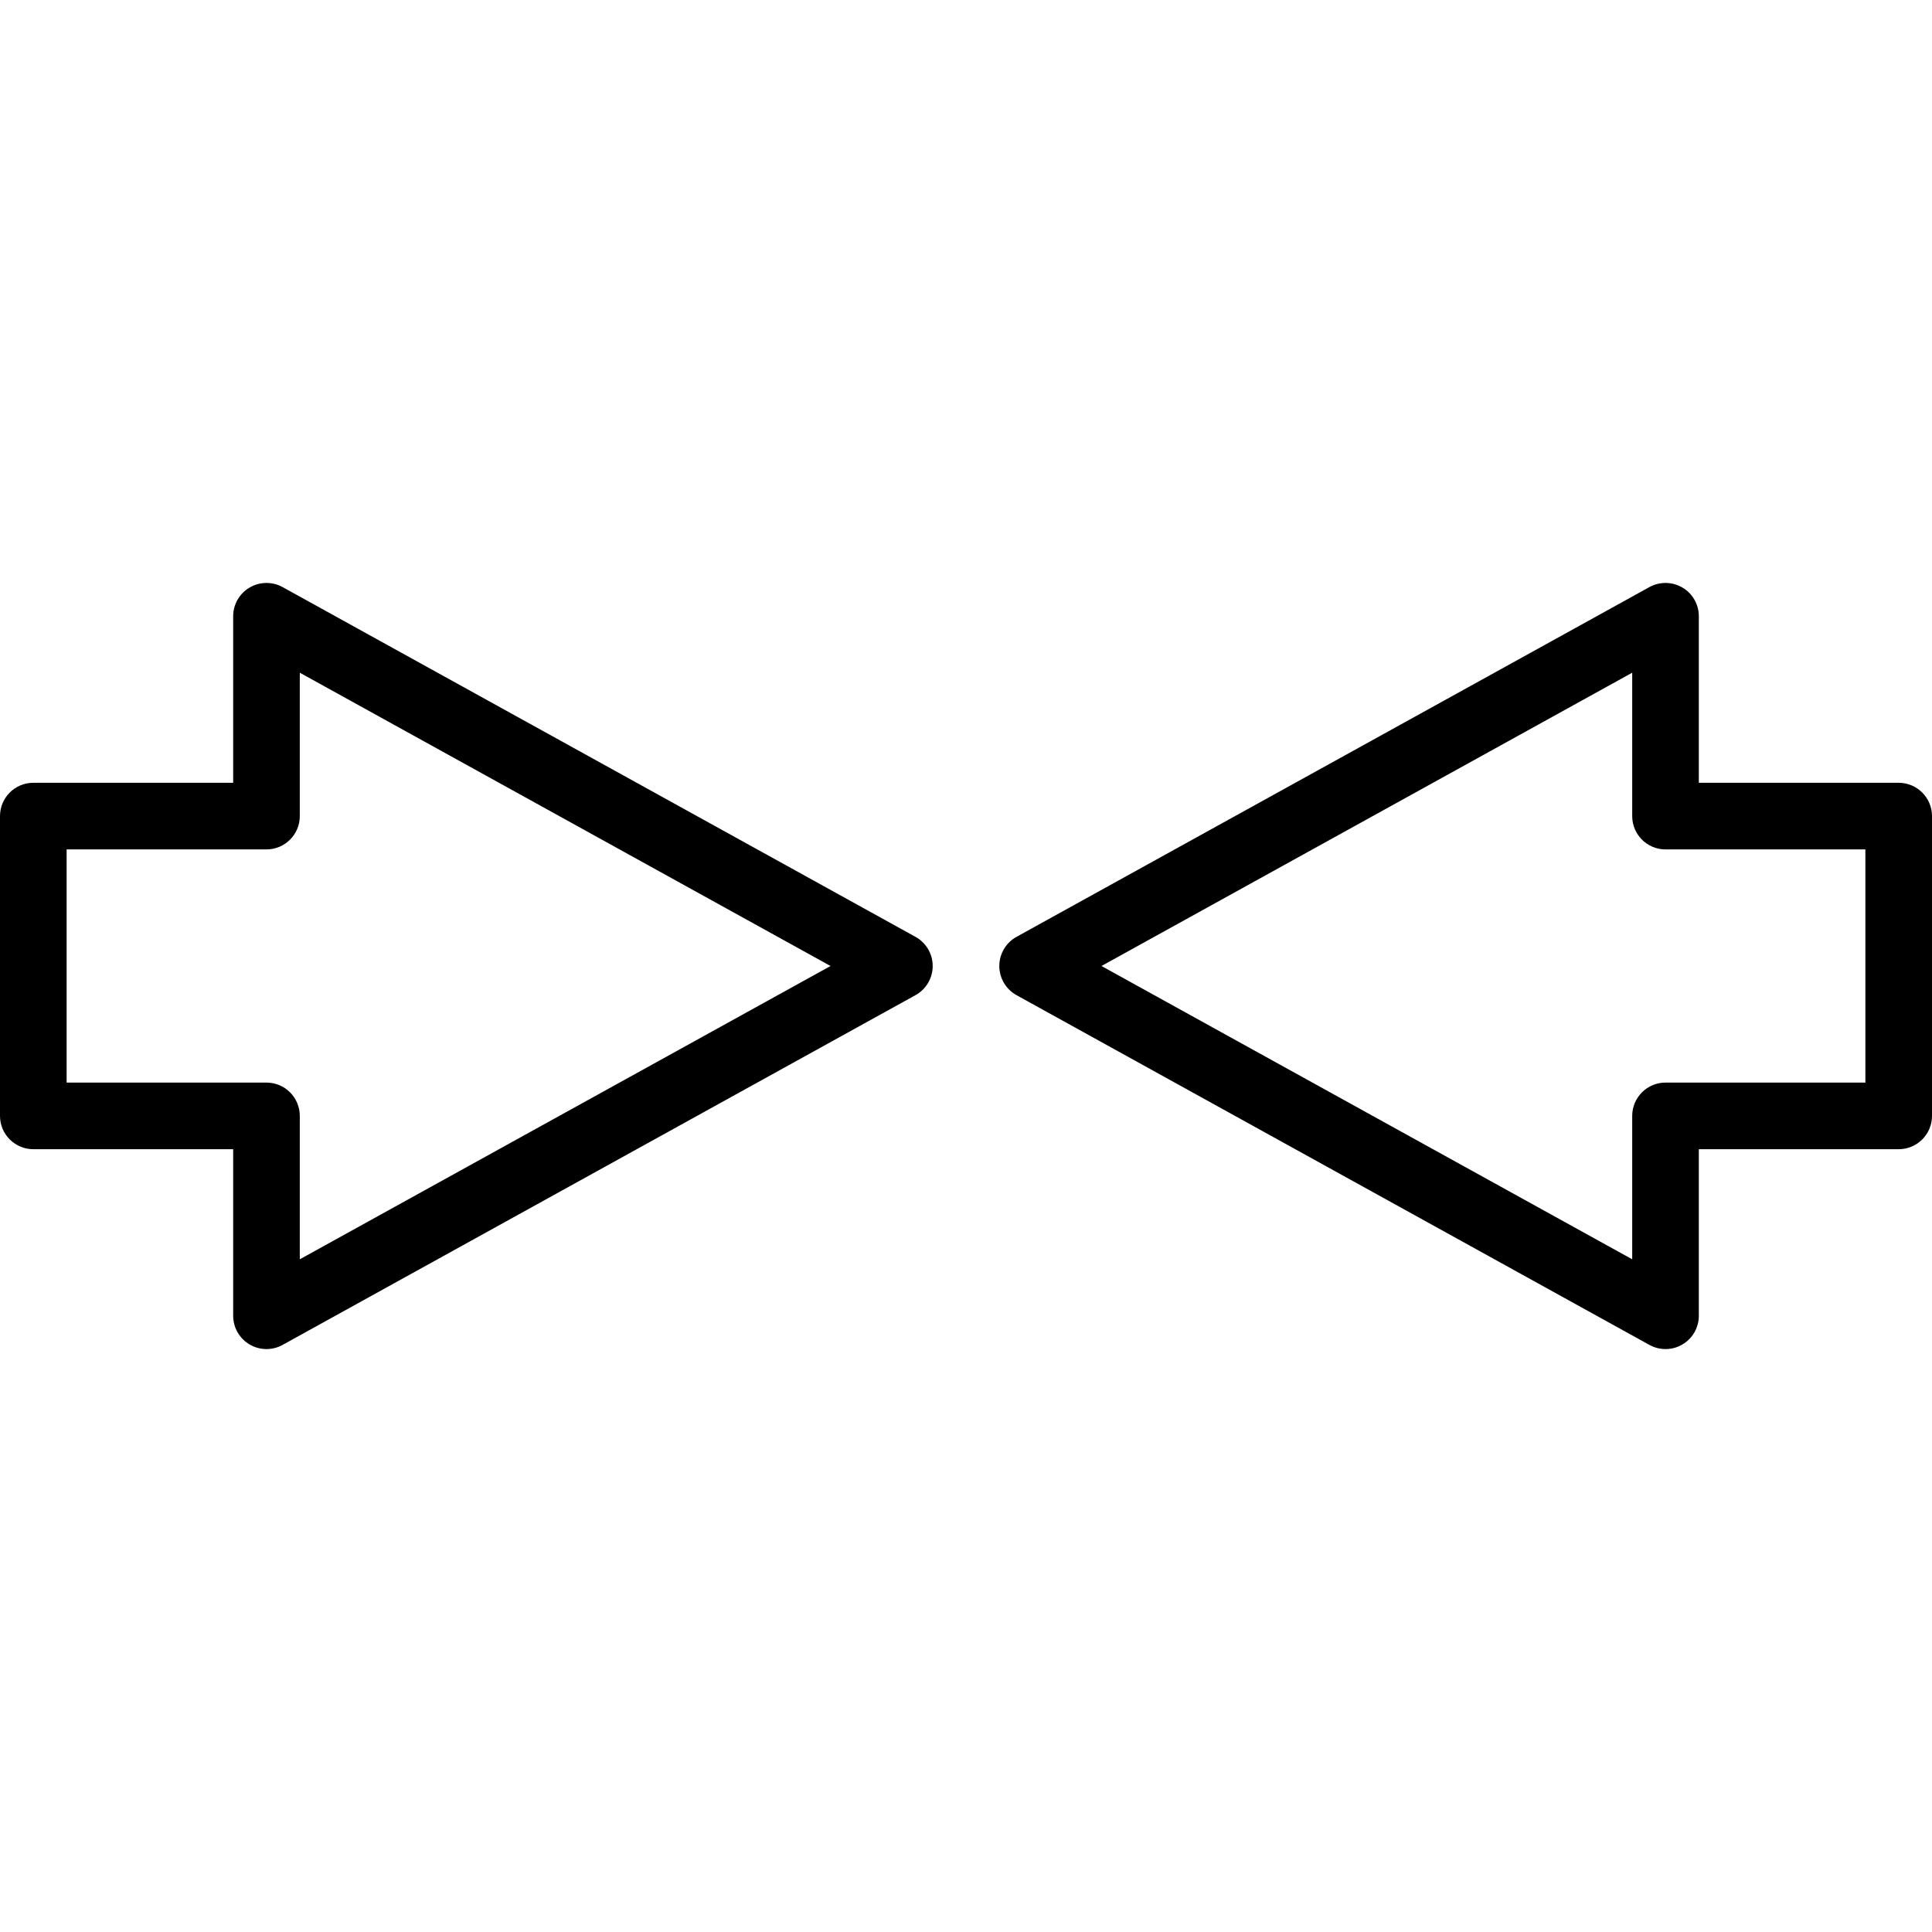
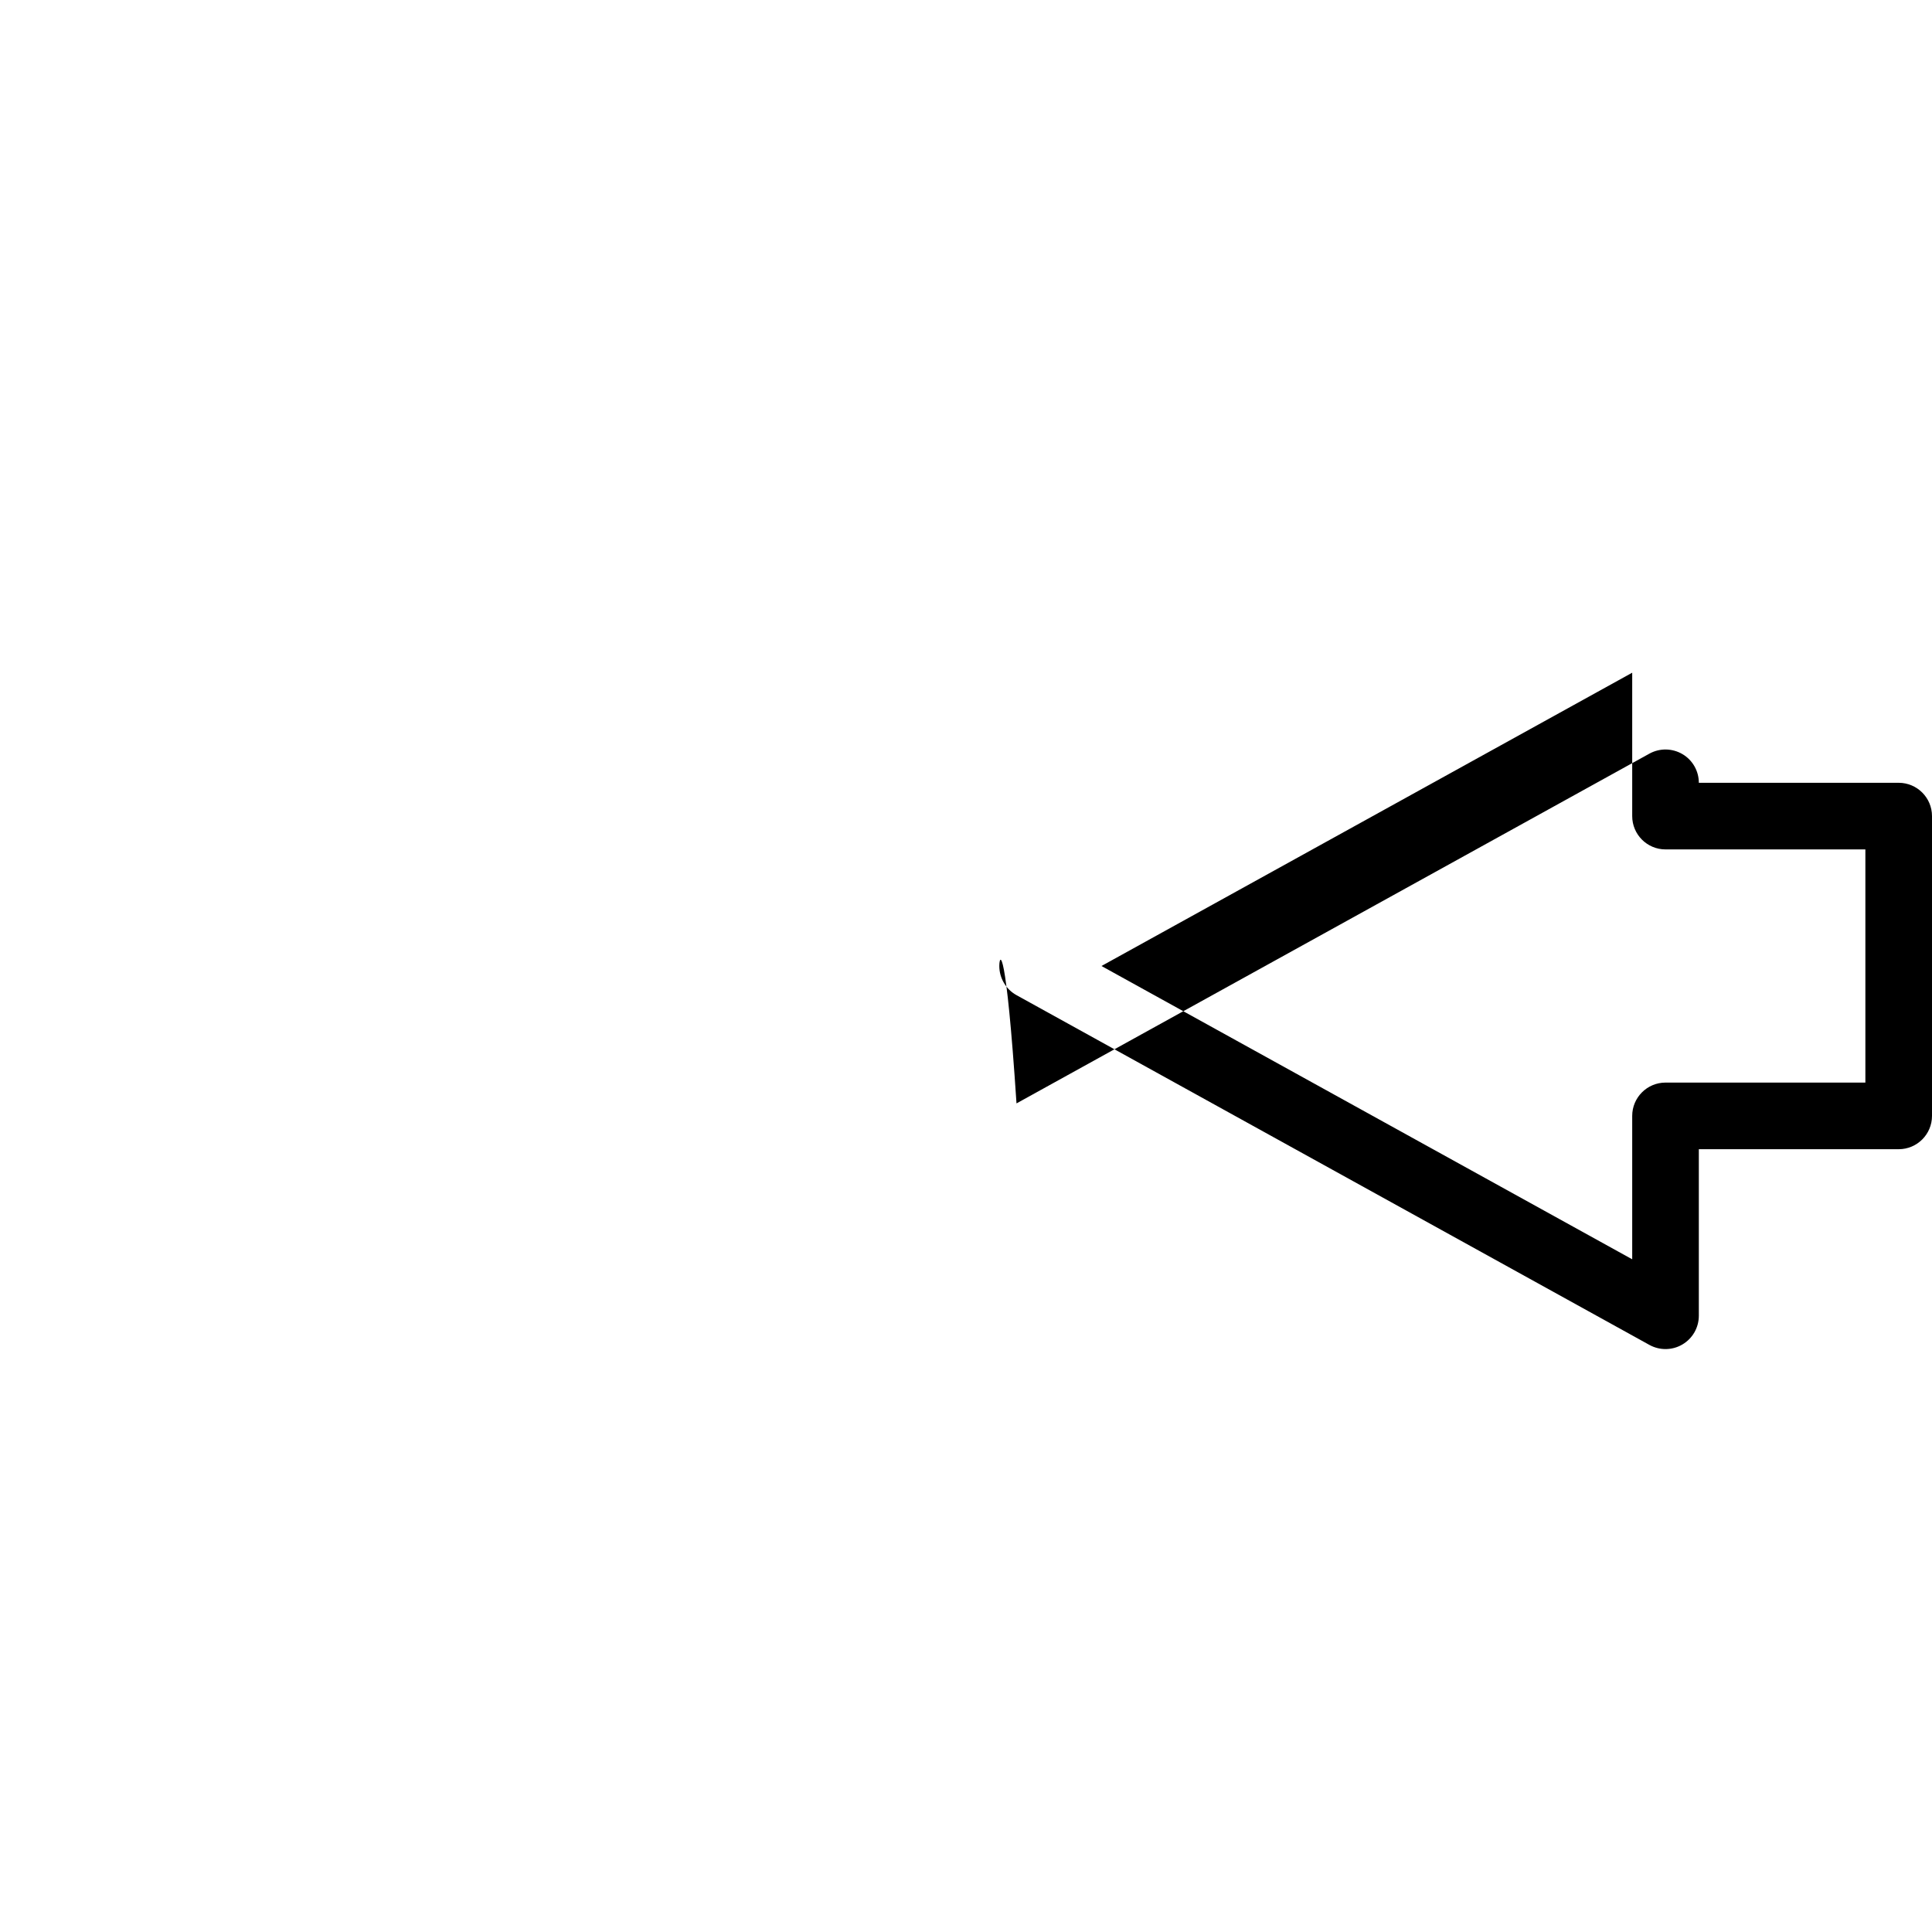
<svg xmlns="http://www.w3.org/2000/svg" fill="#000000" height="800px" width="800px" version="1.1" id="Capa_1" viewBox="0 0 58 58" xml:space="preserve">
  <g>
    <g>
-       <path d="M27.484,28.125l-19-10.5c-0.31-0.171-0.687-0.165-0.992,0.014C7.187,17.818,7,18.146,7,18.5v5H1c-0.552,0-1,0.448-1,1v9    c0,0.552,0.448,1,1,1h6v5c0,0.354,0.187,0.682,0.492,0.861C7.648,40.453,7.824,40.5,8,40.5c0.167,0,0.333-0.042,0.484-0.125    l19-10.5C27.802,29.699,28,29.364,28,29S27.802,28.301,27.484,28.125z M9,37.805V33.5c0-0.552-0.448-1-1-1H2v-7h6    c0.552,0,1-0.448,1-1v-4.305L24.933,29L9,37.805z" />
-       <path d="M57,23.5h-6v-5c0-0.354-0.187-0.682-0.492-0.861c-0.306-0.179-0.682-0.185-0.992-0.014l-19,10.5    C30.198,28.301,30,28.636,30,29c0,0.364,0.198,0.699,0.516,0.875l19,10.5C49.667,40.458,49.833,40.5,50,40.5    c0.176,0,0.352-0.046,0.508-0.139C50.813,40.182,51,39.854,51,39.5v-5h6c0.552,0,1-0.448,1-1v-9C58,23.948,57.552,23.5,57,23.5z     M56,32.5h-6c-0.552,0-1,0.448-1,1v4.305L33.067,29L49,20.195V24.5c0,0.552,0.448,1,1,1h6V32.5z" />
+       <path d="M57,23.5h-6c0-0.354-0.187-0.682-0.492-0.861c-0.306-0.179-0.682-0.185-0.992-0.014l-19,10.5    C30.198,28.301,30,28.636,30,29c0,0.364,0.198,0.699,0.516,0.875l19,10.5C49.667,40.458,49.833,40.5,50,40.5    c0.176,0,0.352-0.046,0.508-0.139C50.813,40.182,51,39.854,51,39.5v-5h6c0.552,0,1-0.448,1-1v-9C58,23.948,57.552,23.5,57,23.5z     M56,32.5h-6c-0.552,0-1,0.448-1,1v4.305L33.067,29L49,20.195V24.5c0,0.552,0.448,1,1,1h6V32.5z" />
    </g>
  </g>
</svg>